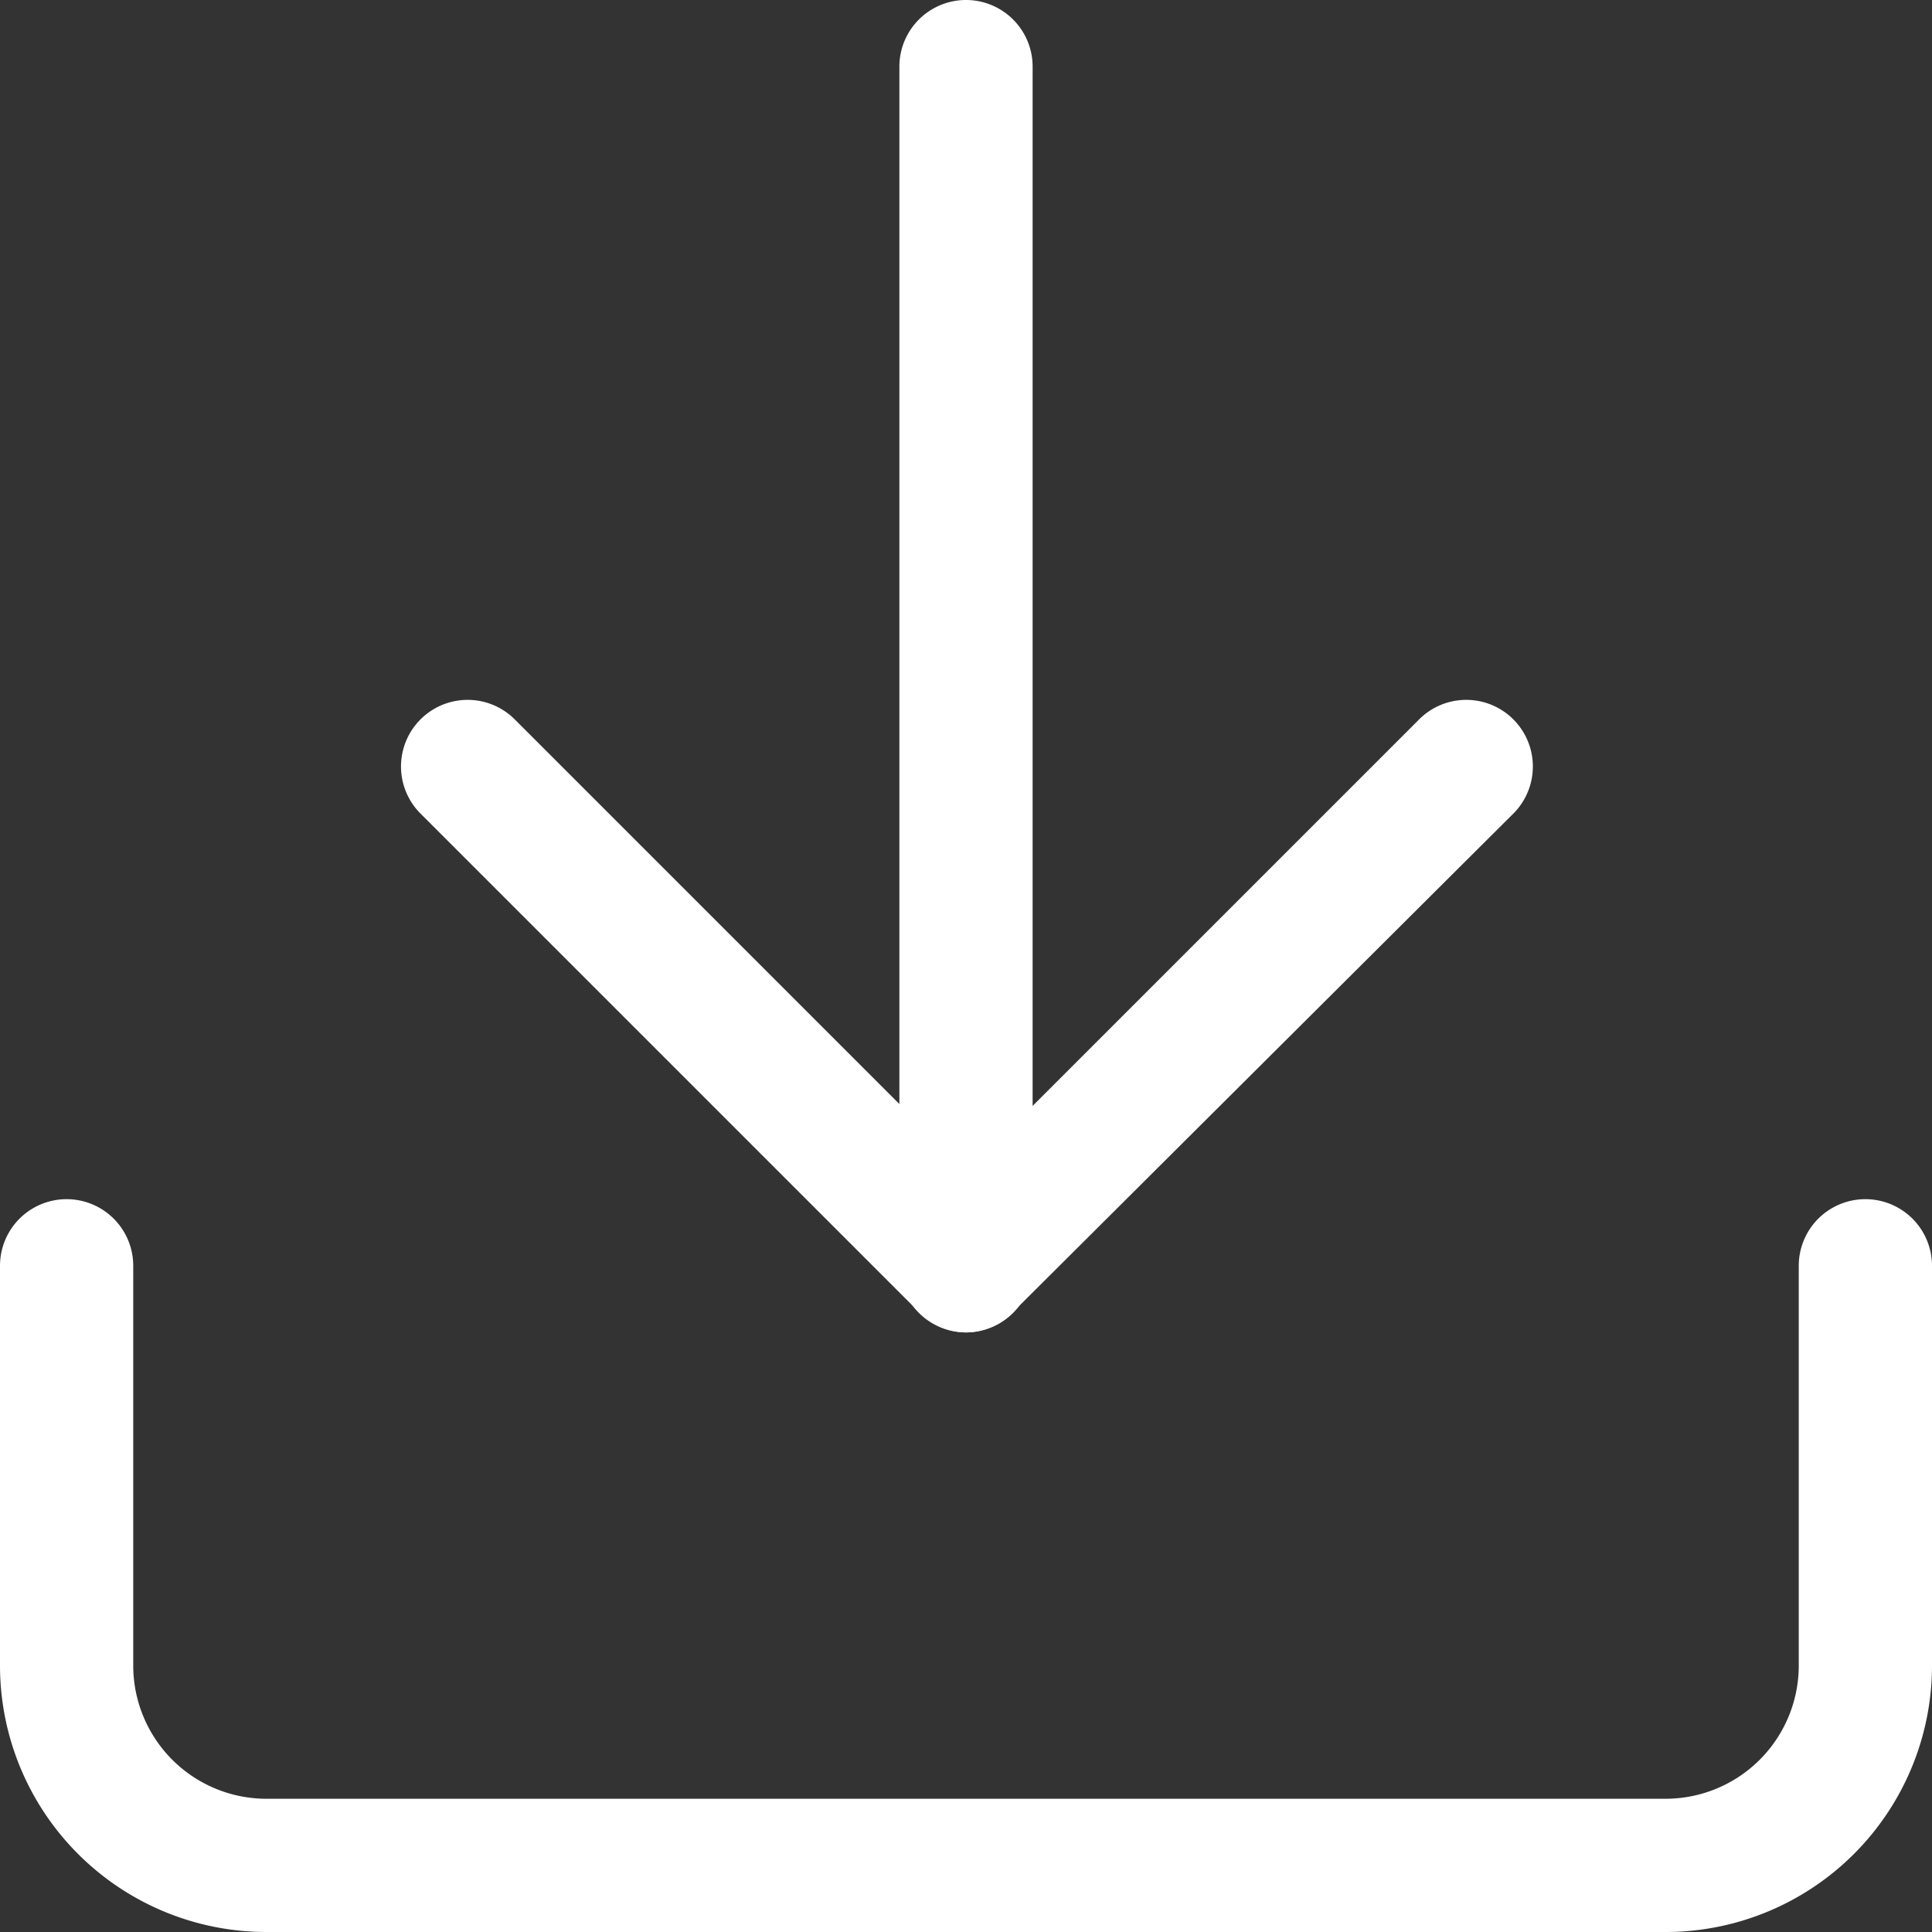
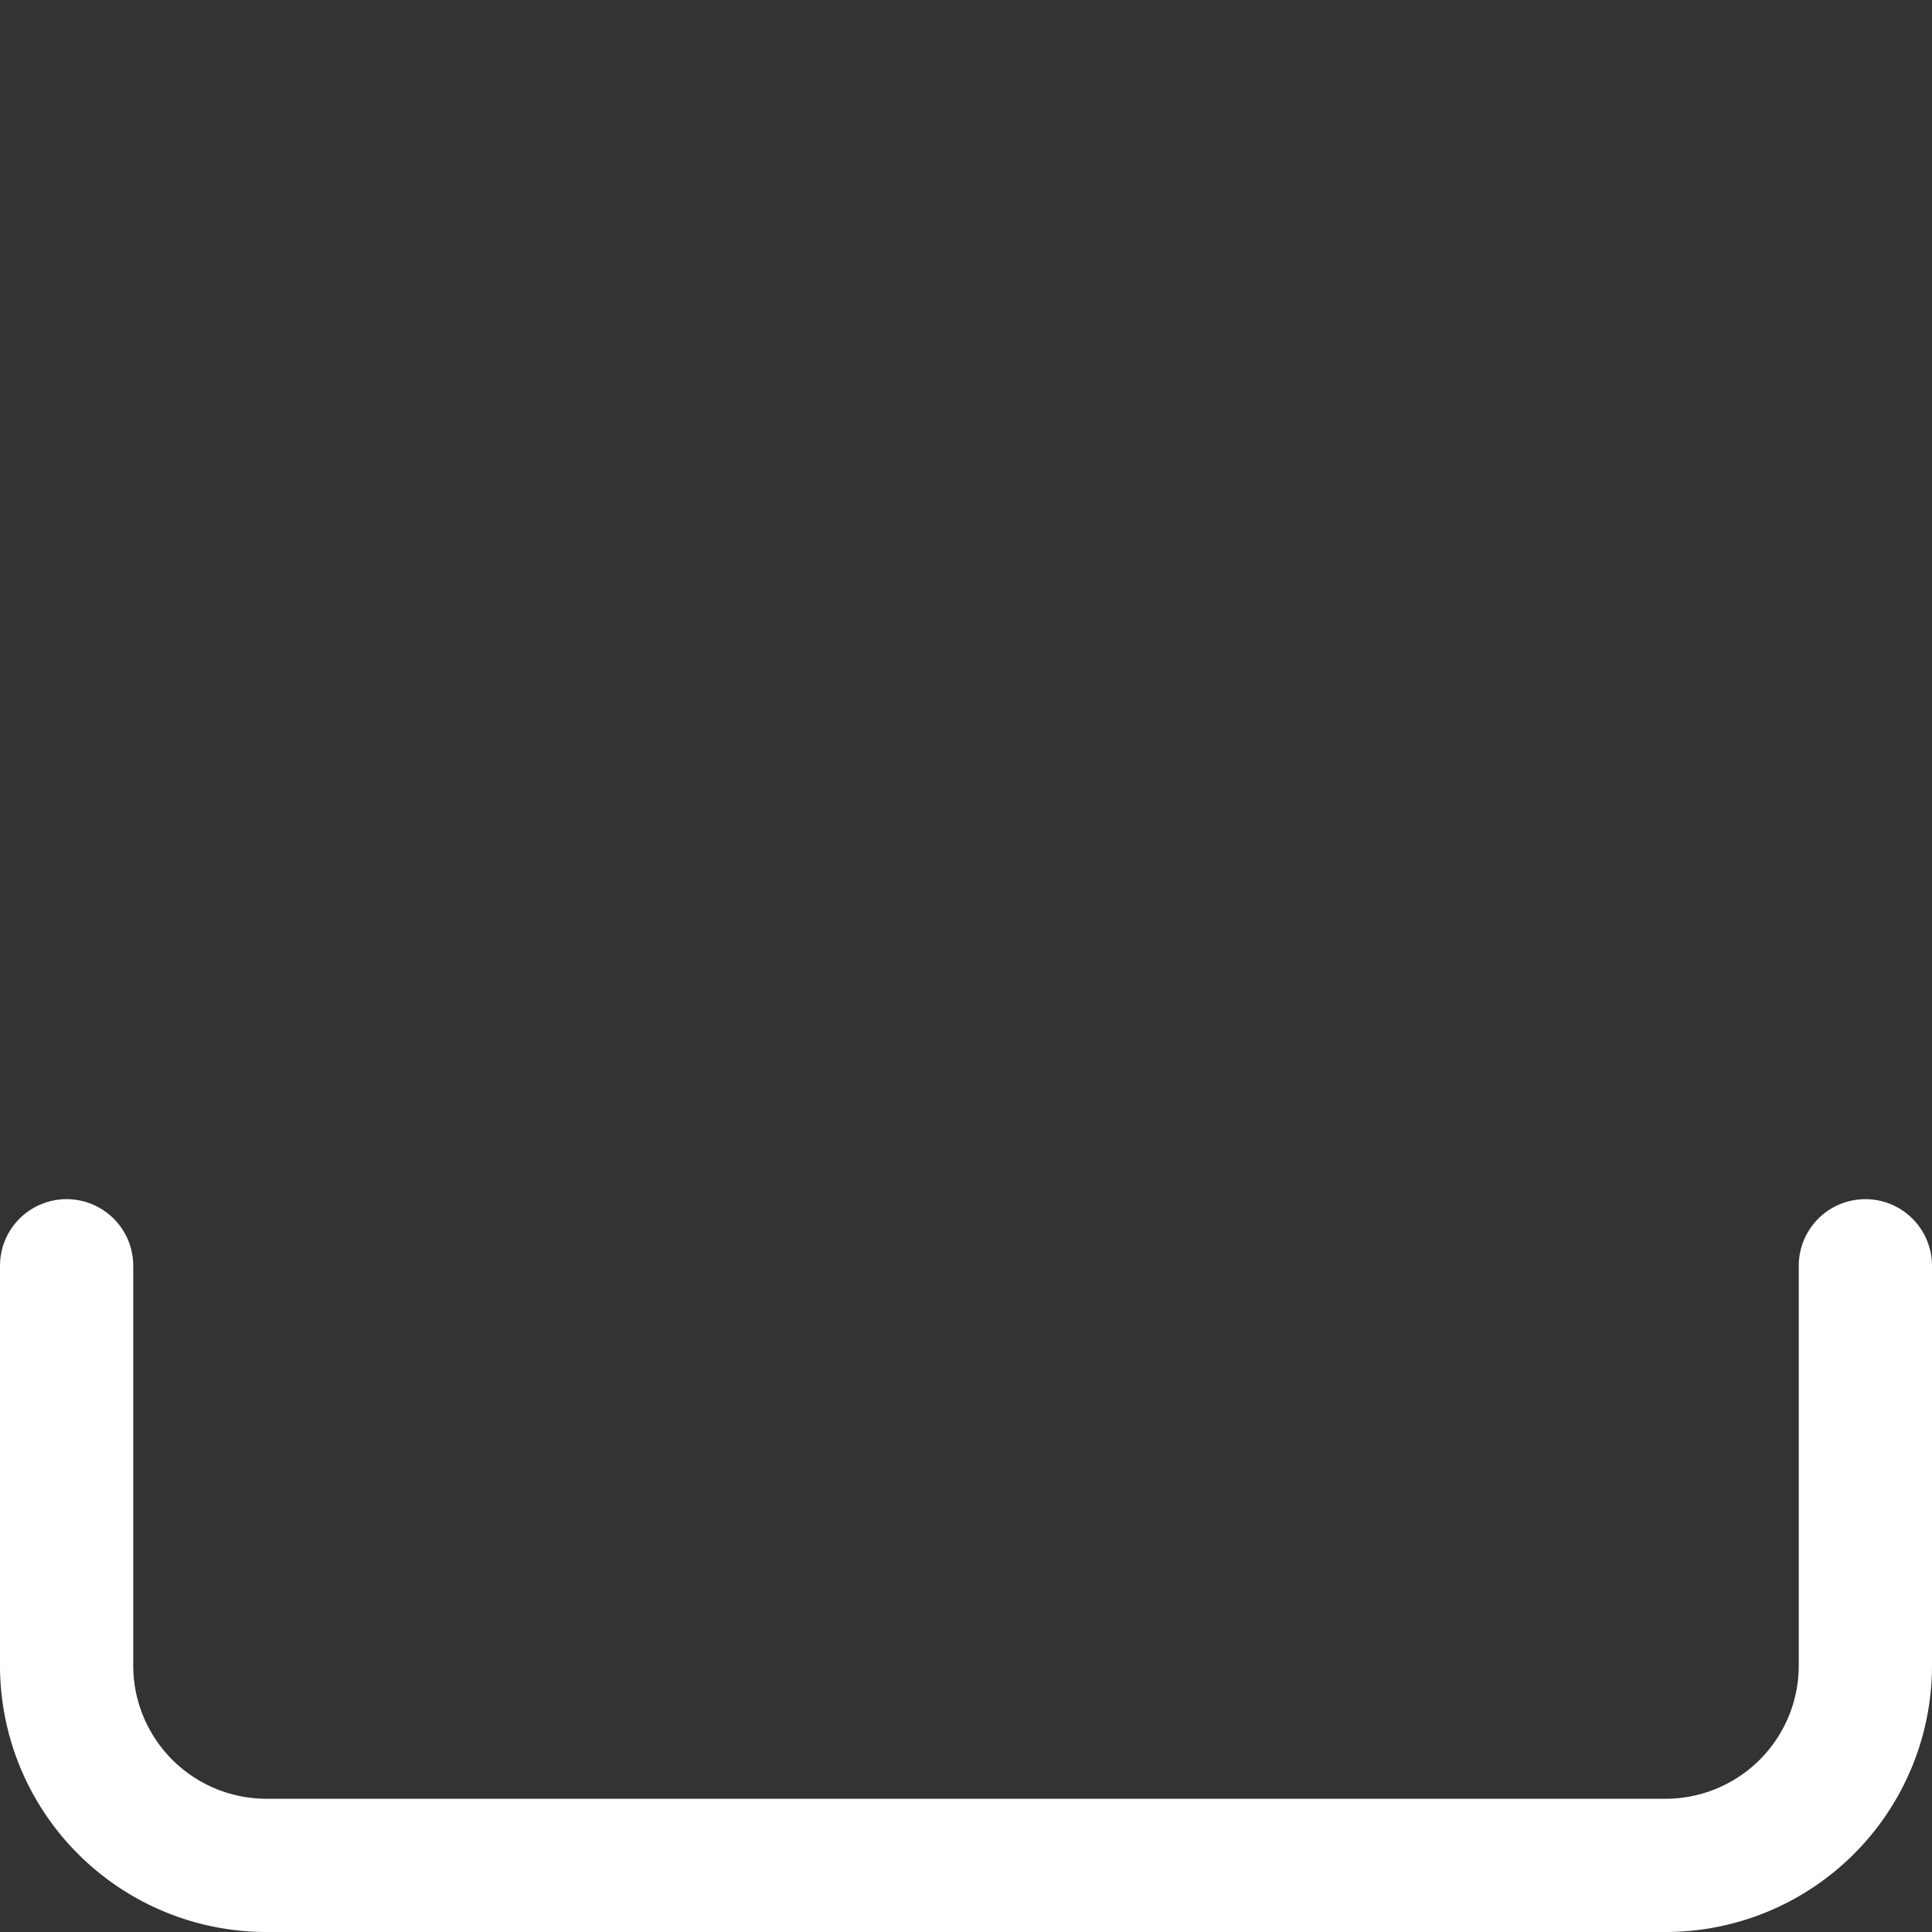
<svg xmlns="http://www.w3.org/2000/svg" width="14.5" height="14.5" viewBox="0 0 14.5 14.5">
  <rect x="0" y="0" width="14.5" height="14.5" fill="#333333" stroke="none" />
  <g transform="translate(-4 -4)">
    <path d="M16.5,27.5H6a2,2,0,0,1-2-2v-3a.5.5,0,0,1,1,0v3a1,1,0,0,0,1,1H16.5a1,1,0,0,0,1-1v-3a.5.5,0,0,1,1,0v3A2,2,0,0,1,16.5,27.5Z" transform="translate(0 -9)" fill="#fff" />
-     <path d="M14.25,19.25A.5.5,0,0,1,13.9,19.1l-3.75-3.75a.5.5,0,0,1,.707-.707l3.4,3.4,3.4-3.4a.5.5,0,0,1,.707.707L14.6,19.1A.5.5,0,0,1,14.25,19.25Z" transform="translate(-3 -5.25)" fill="#fff" />
-     <path d="M18,14a.5.5,0,0,1-.5-.5v-9a.5.5,0,0,1,1,0v9A.5.5,0,0,1,18,14Z" transform="translate(-6.75)" fill="#fff" />
  </g>
</svg>